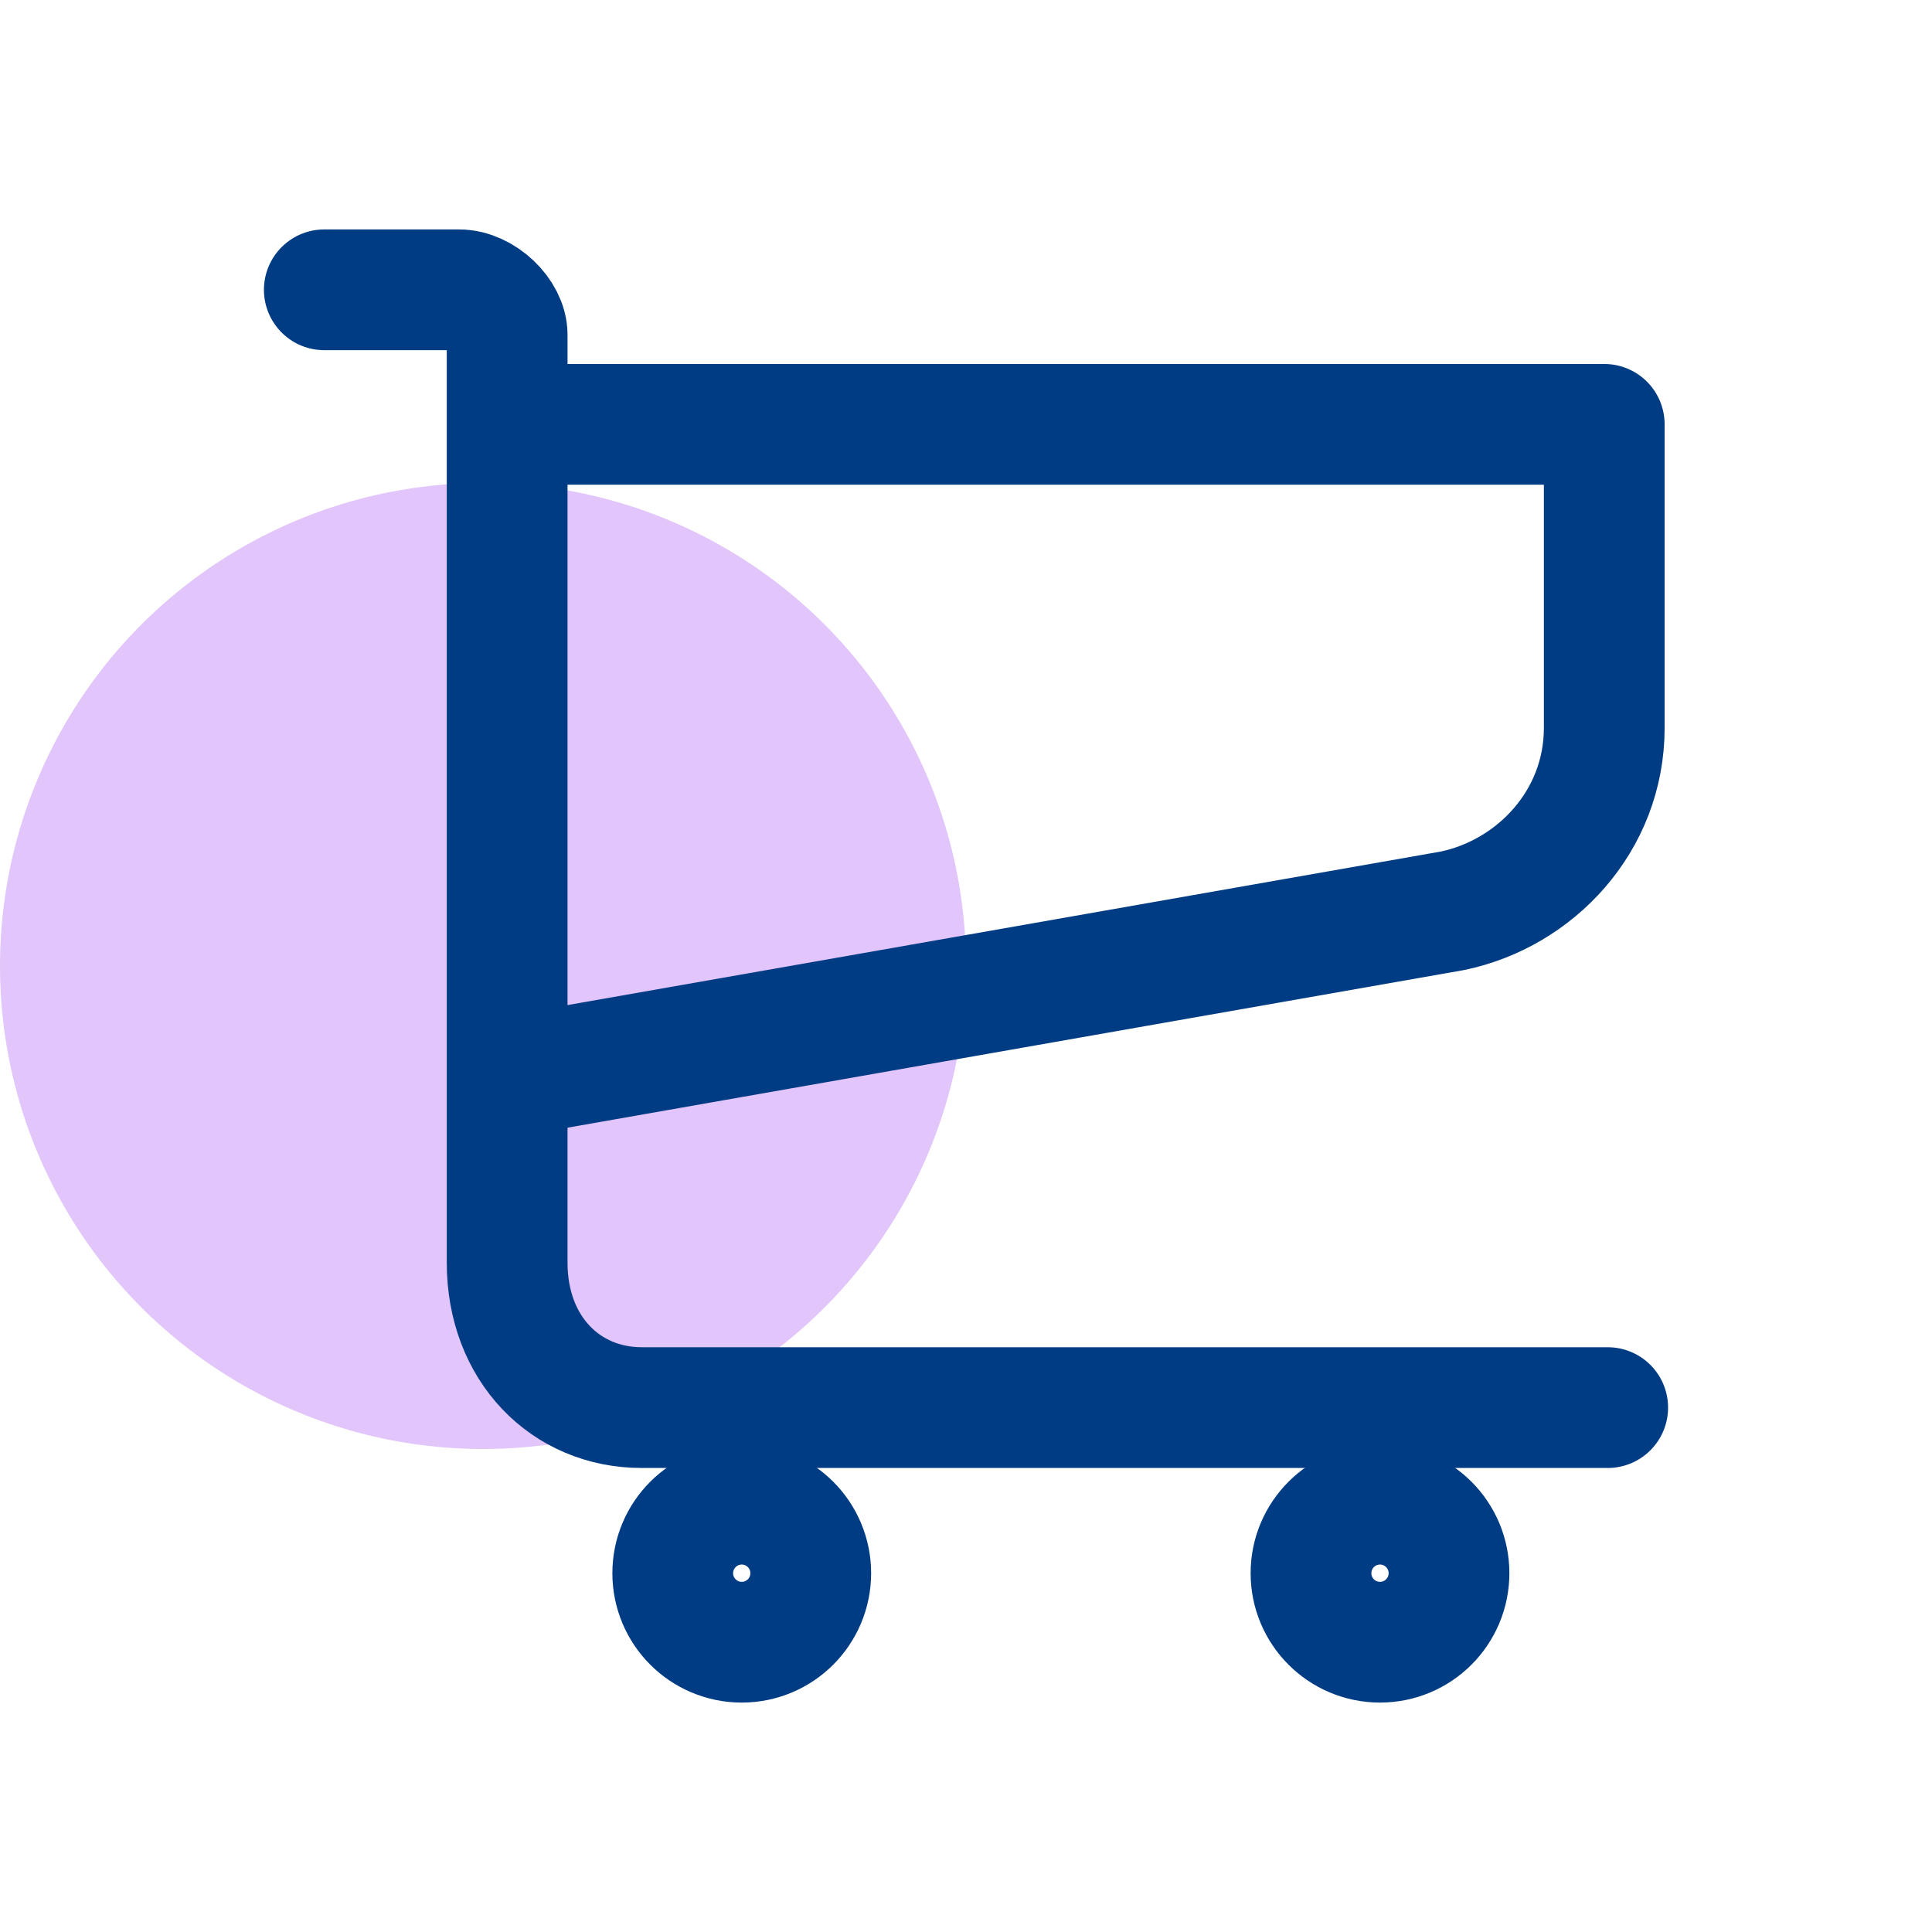
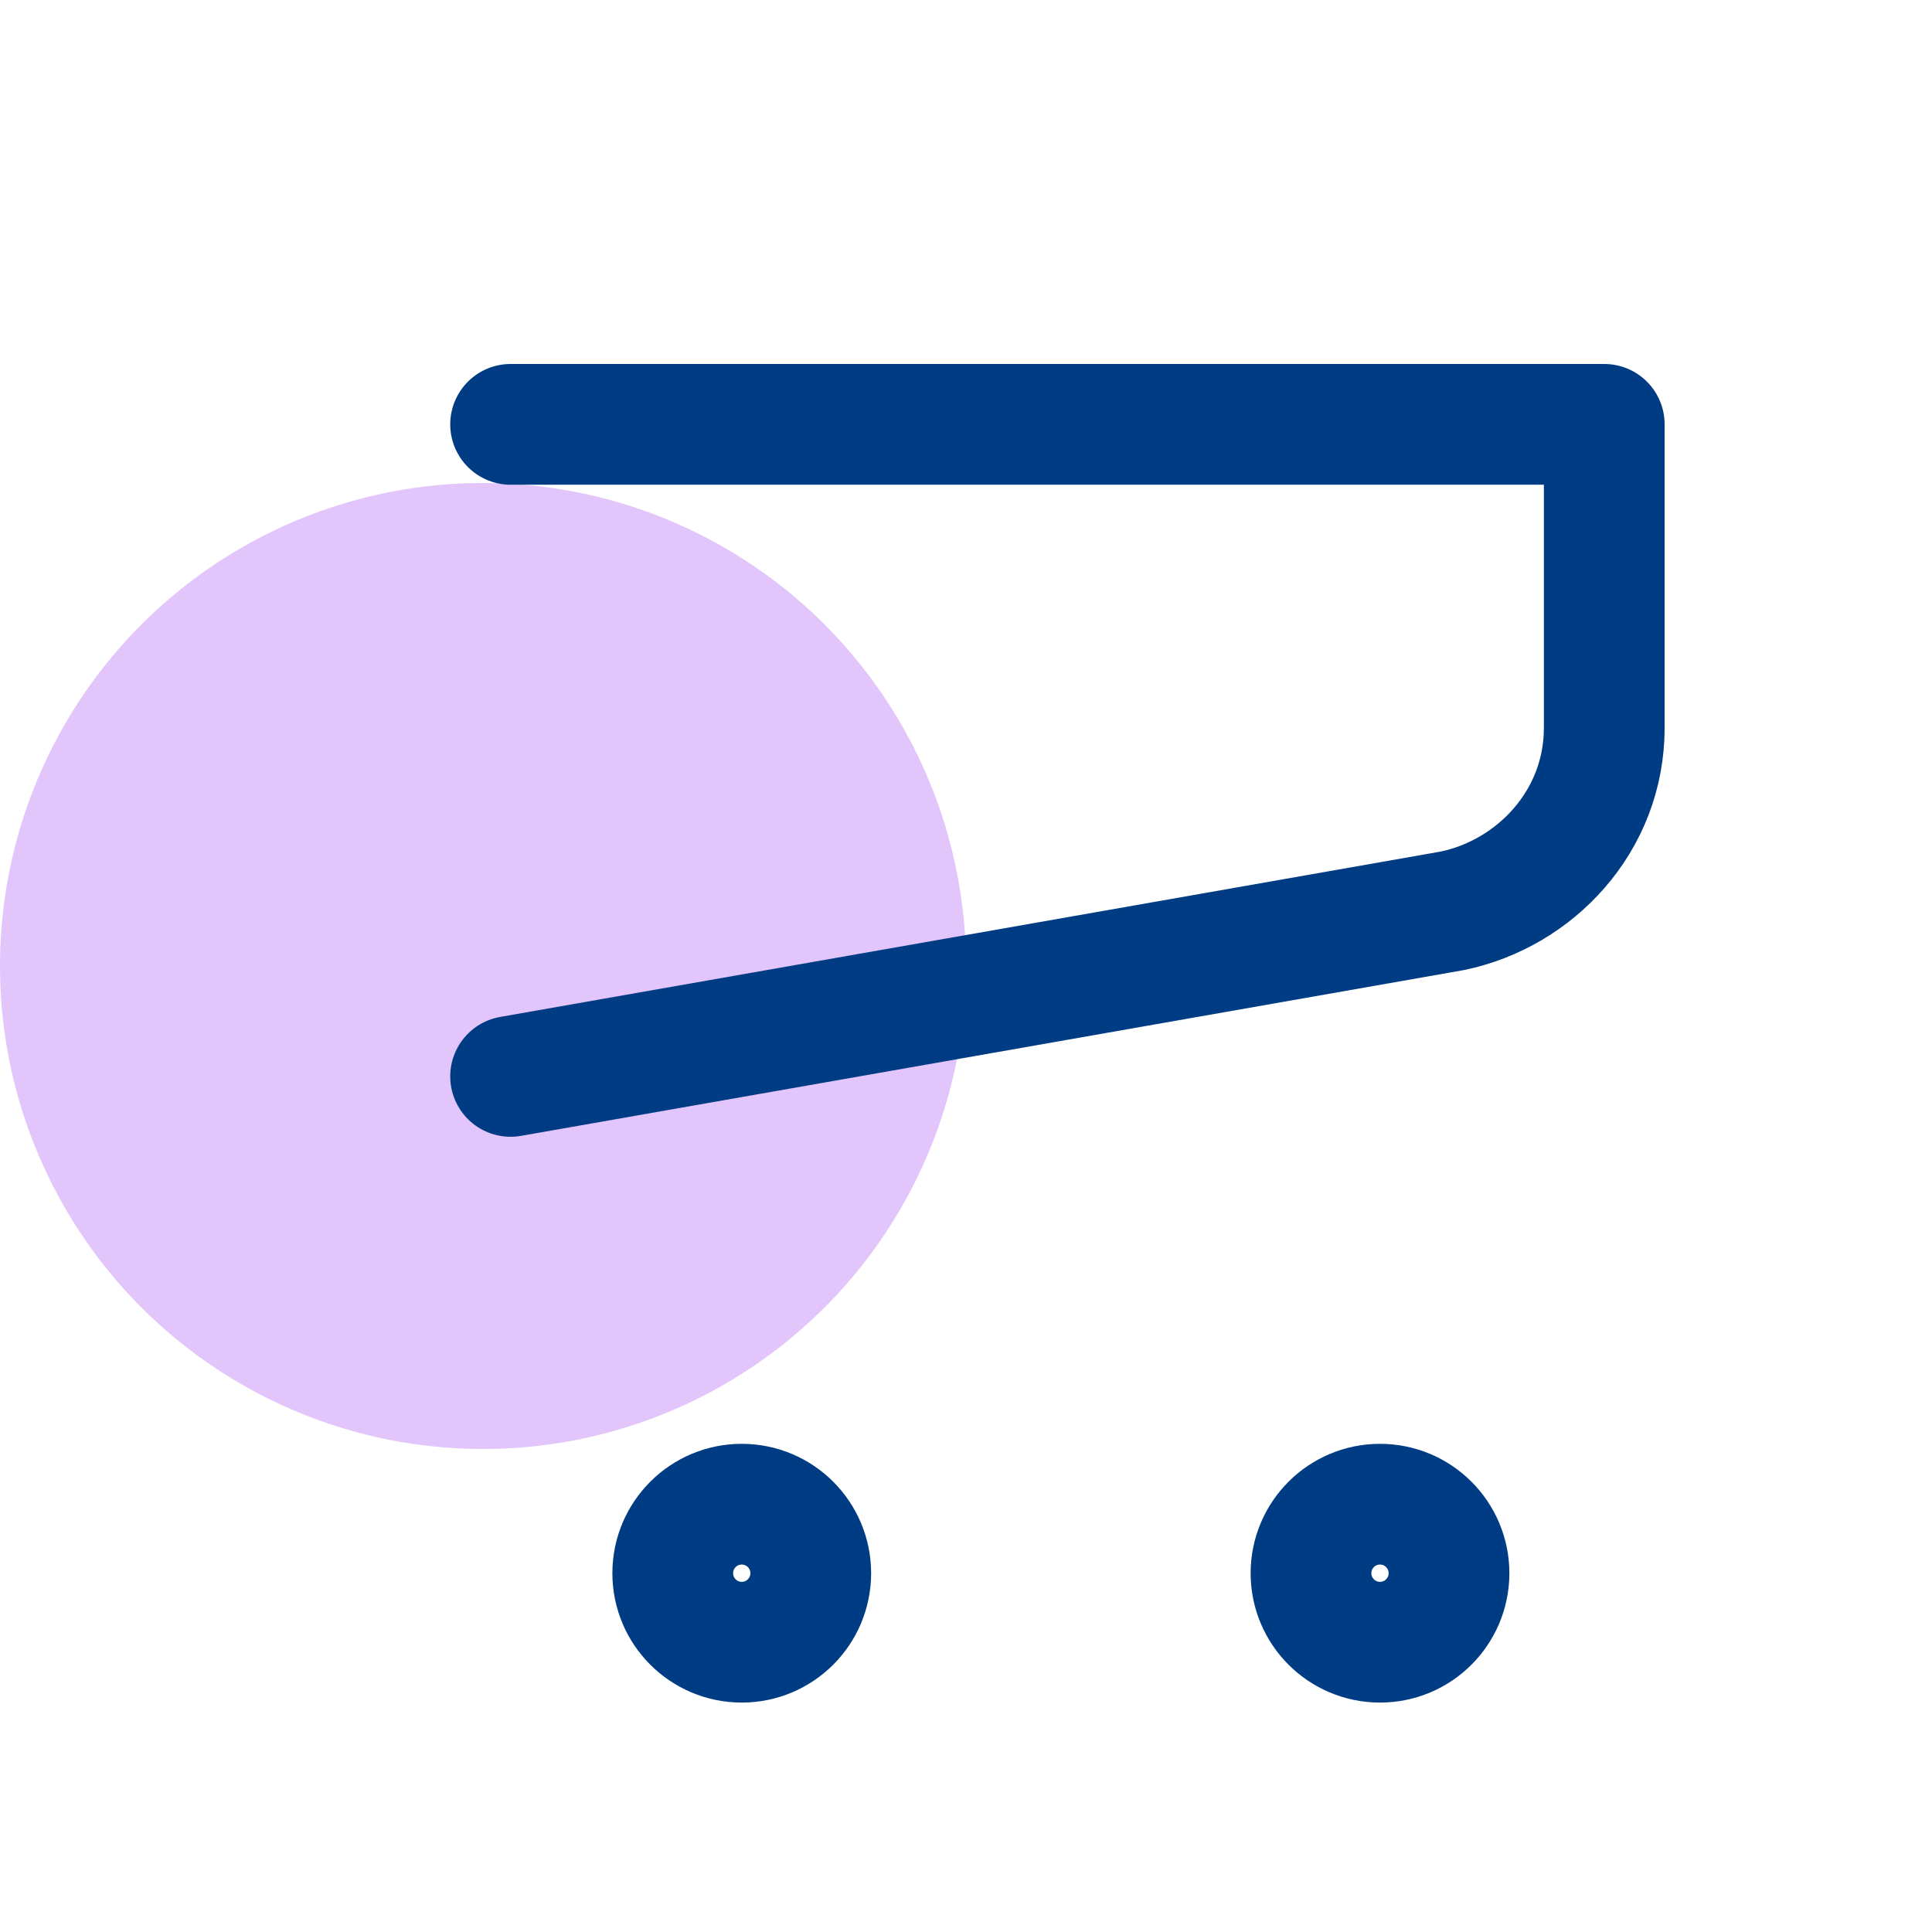
<svg xmlns="http://www.w3.org/2000/svg" version="1.1" id="Layer_1" x="0px" y="0px" viewBox="0 0 56 56" style="enable-background:new 0 0 56 56;" xml:space="preserve">
  <style type="text/css">
	.st0{opacity:0.3;fill:#9F3FED;}
	.st1{fill:none;stroke:#003C84;stroke-width:3.5;stroke-linecap:round;stroke-linejoin:round;}
</style>
  <circle class="st0" cx="14" cy="28" r="14" />
  <g>
-     <path id="Stroke-1_6_" class="st1" d="M46.6,40.8h-28c-2.2,0-3.9-1.7-3.9-4.2V12.3V9.7c0-0.6-0.7-1.3-1.4-1.3H9.4" />
    <path id="Stroke-3_12_" class="st1" d="M14.8,12.3h31.7v8.8c0,2.7-2,4.8-4.4,5.3l-27.3,4.8" />
    <circle class="st1" cx="21.5" cy="45.6" r="2" />
    <circle class="st1" cx="40" cy="45.6" r="2" />
  </g>
</svg>